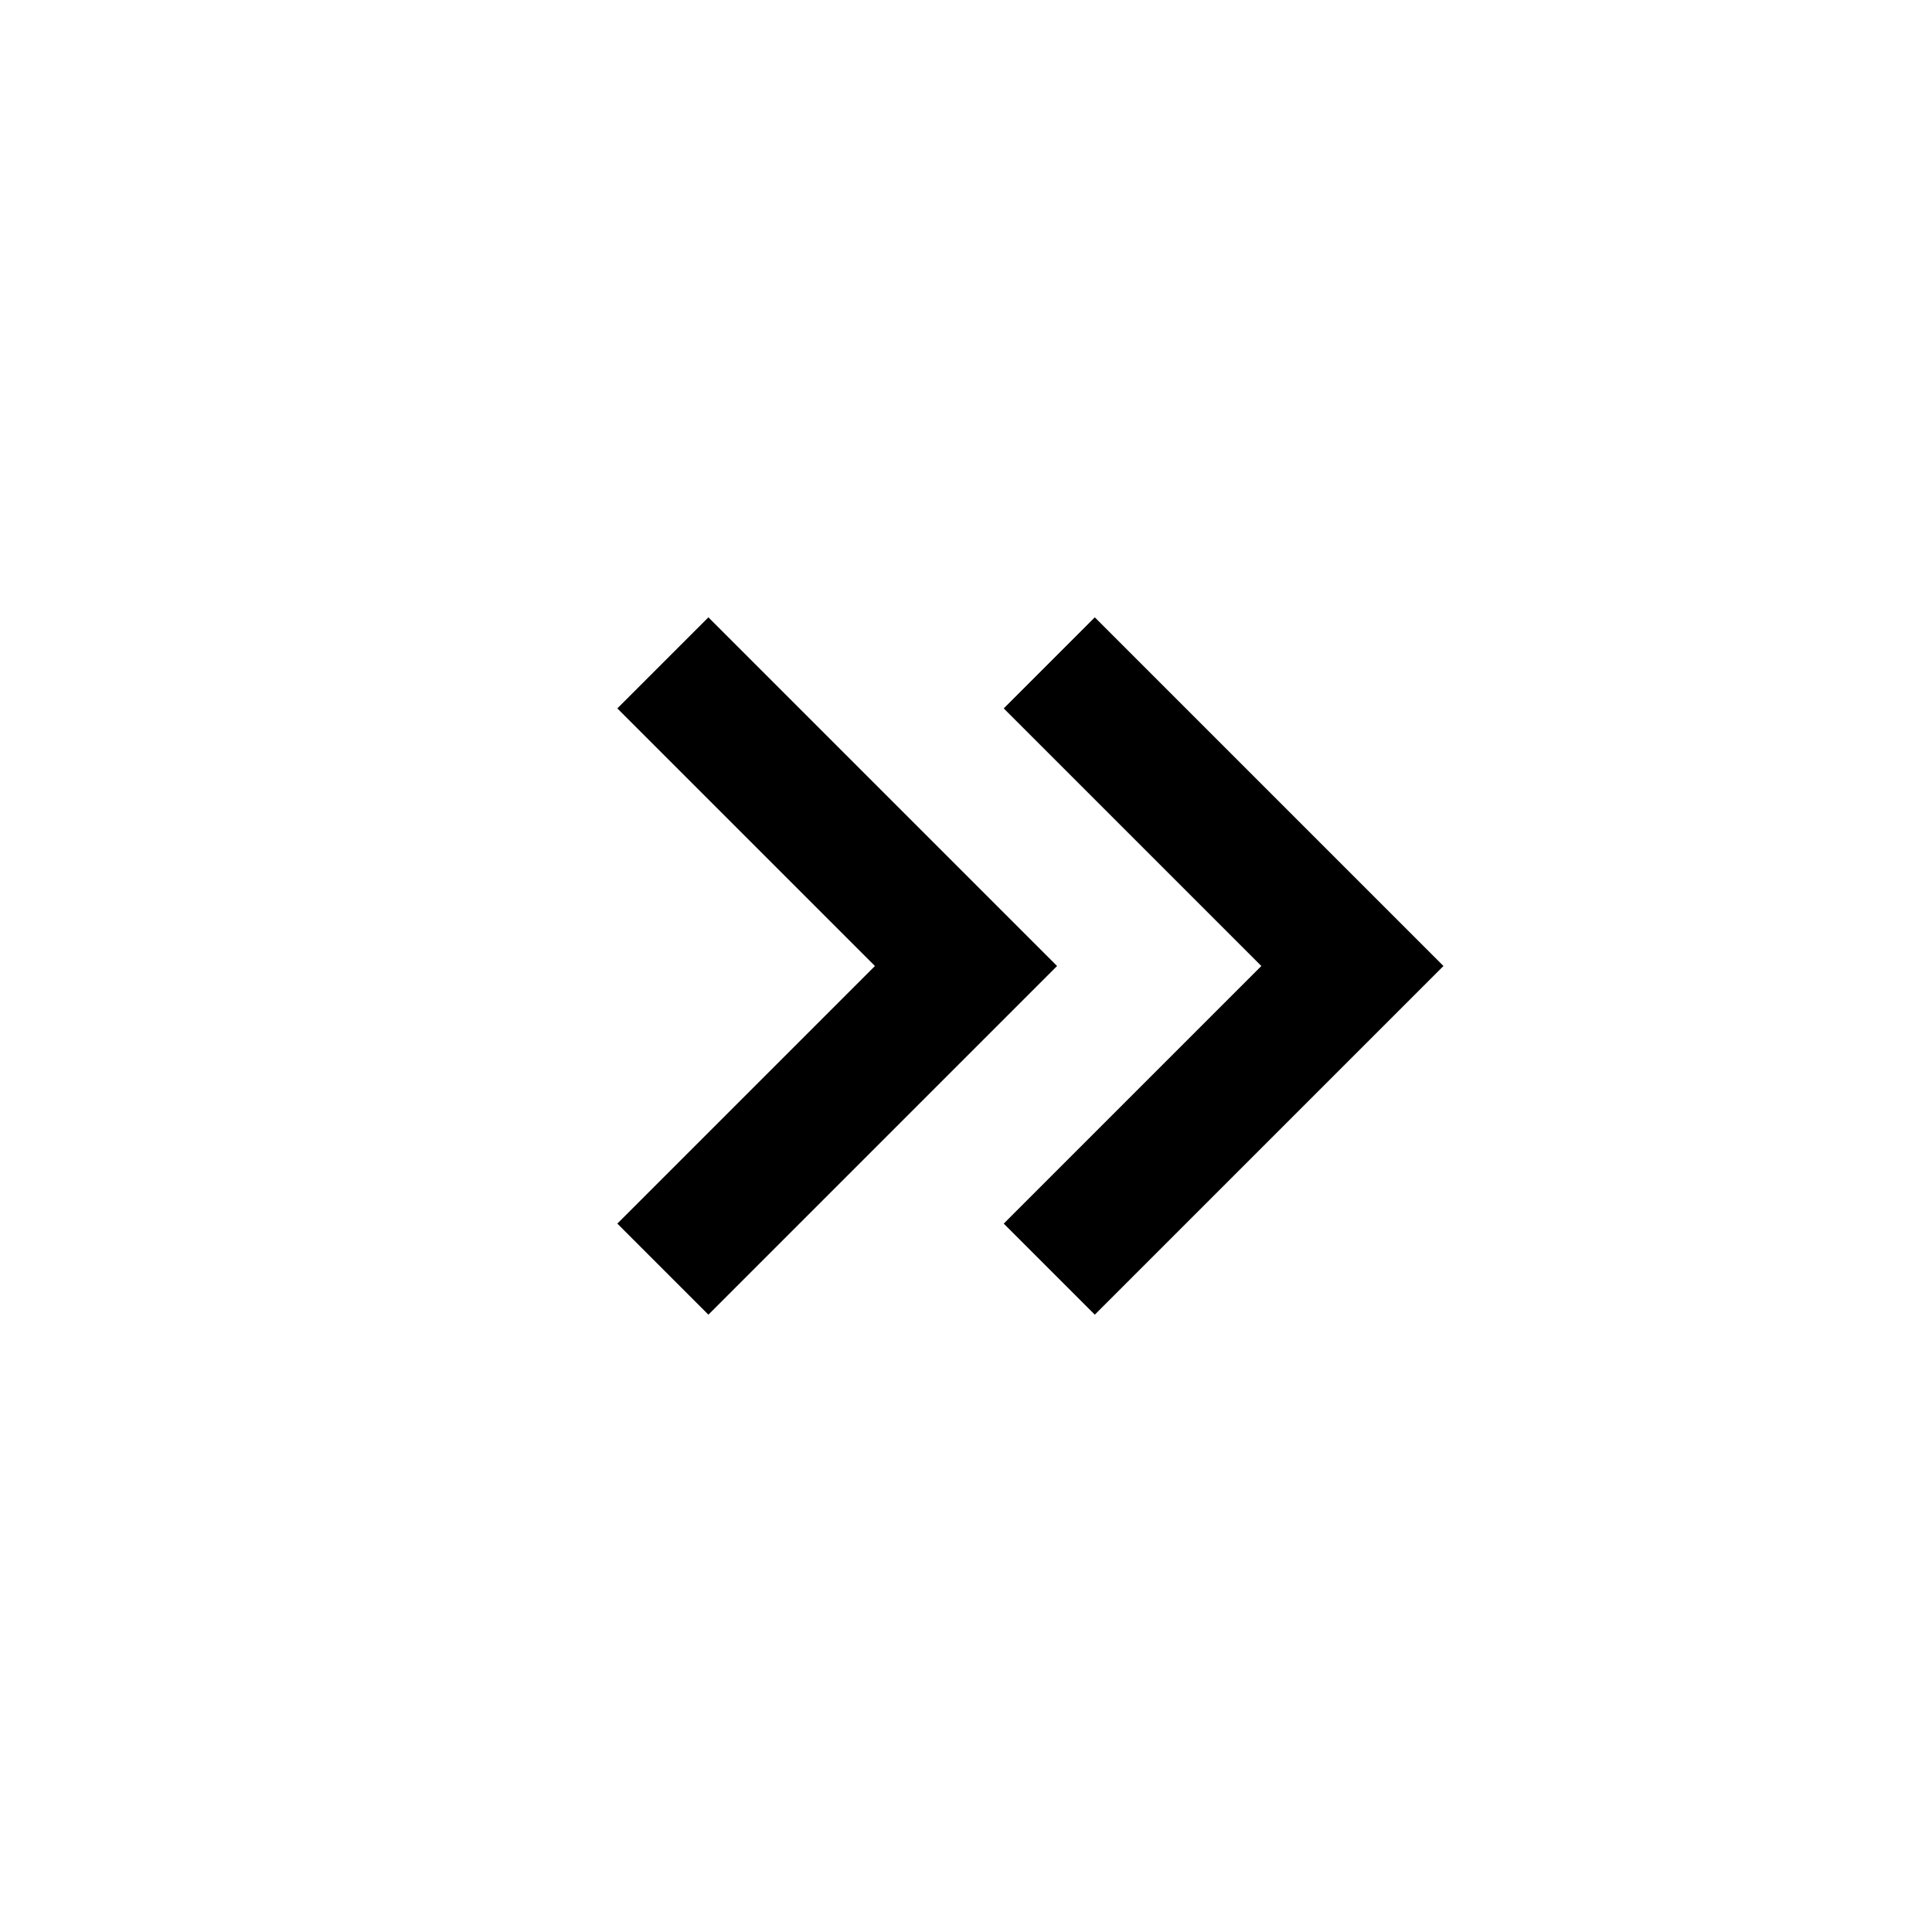
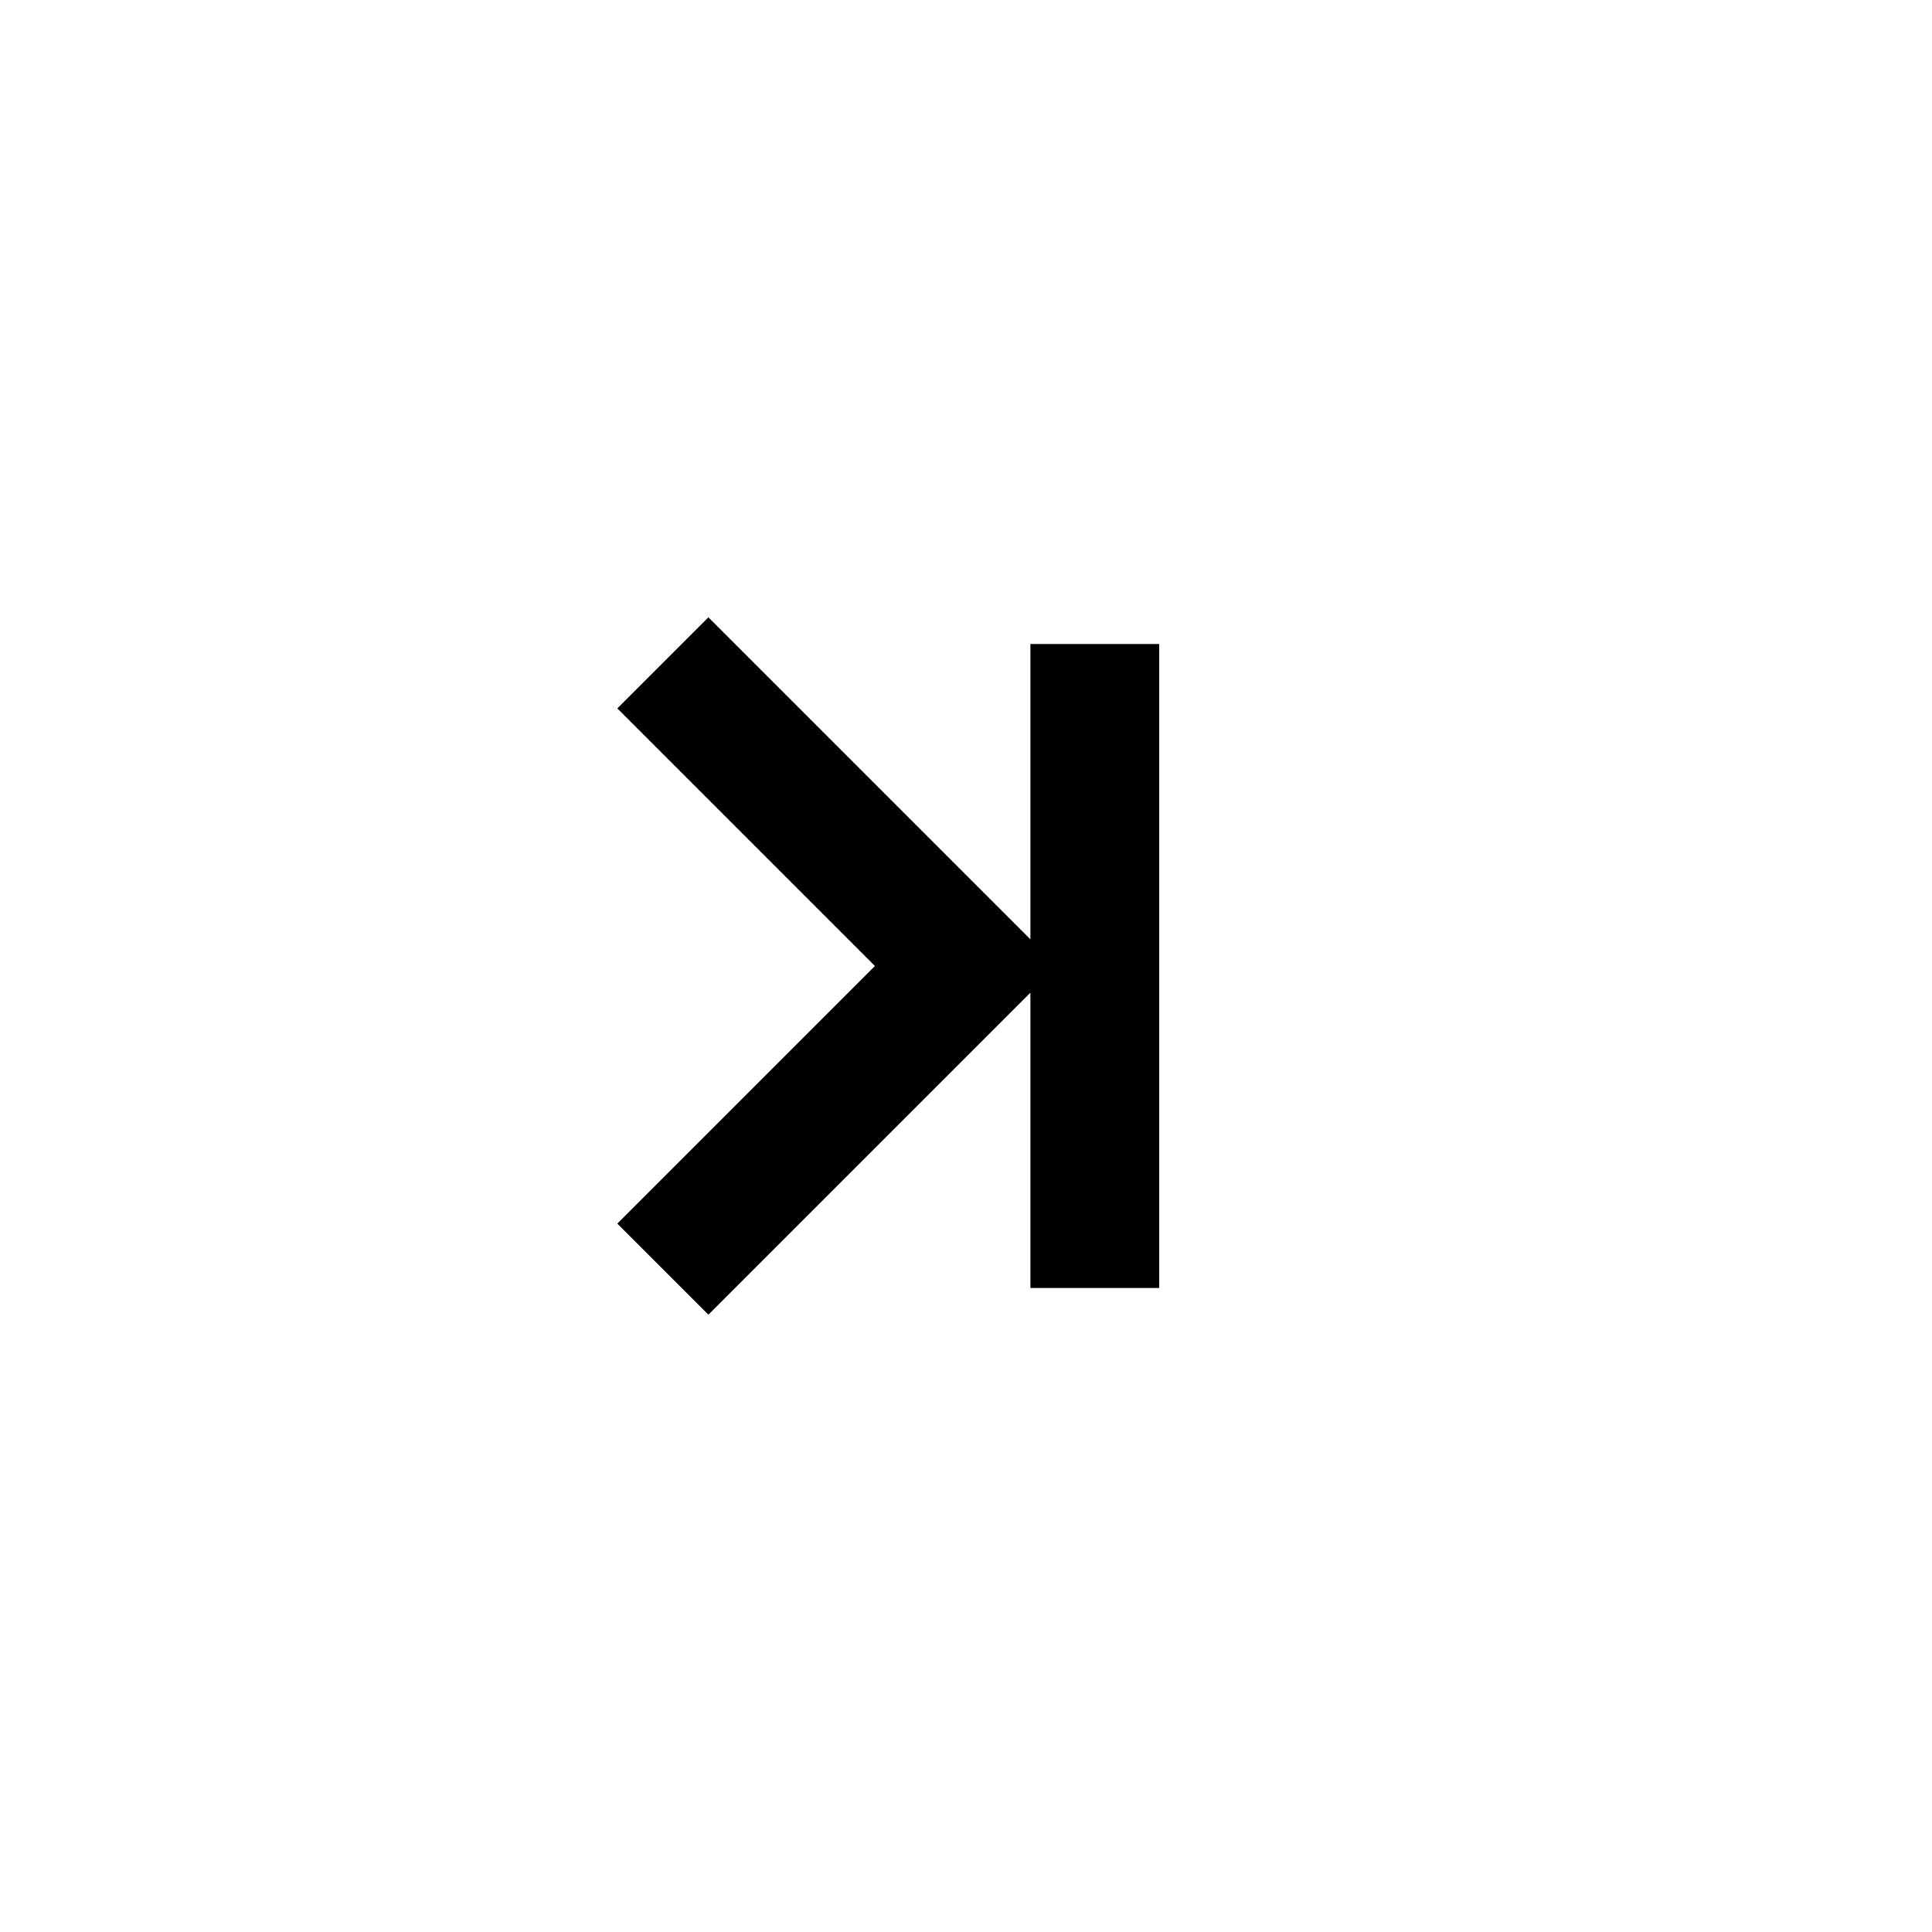
<svg xmlns="http://www.w3.org/2000/svg" width="800px" height="800px" viewBox="0 0 15 15" fill="none">
-   <path d="M8.5 9.5L10.5 7.5L8.5 5.5M5.5 9.5L7.5 7.5L5.5 5.5" stroke="#000000" stroke-linecap="square" />
+   <path d="M8.5 9.5L8.5 5.5M5.5 9.5L7.5 7.5L5.5 5.5" stroke="#000000" stroke-linecap="square" />
</svg>